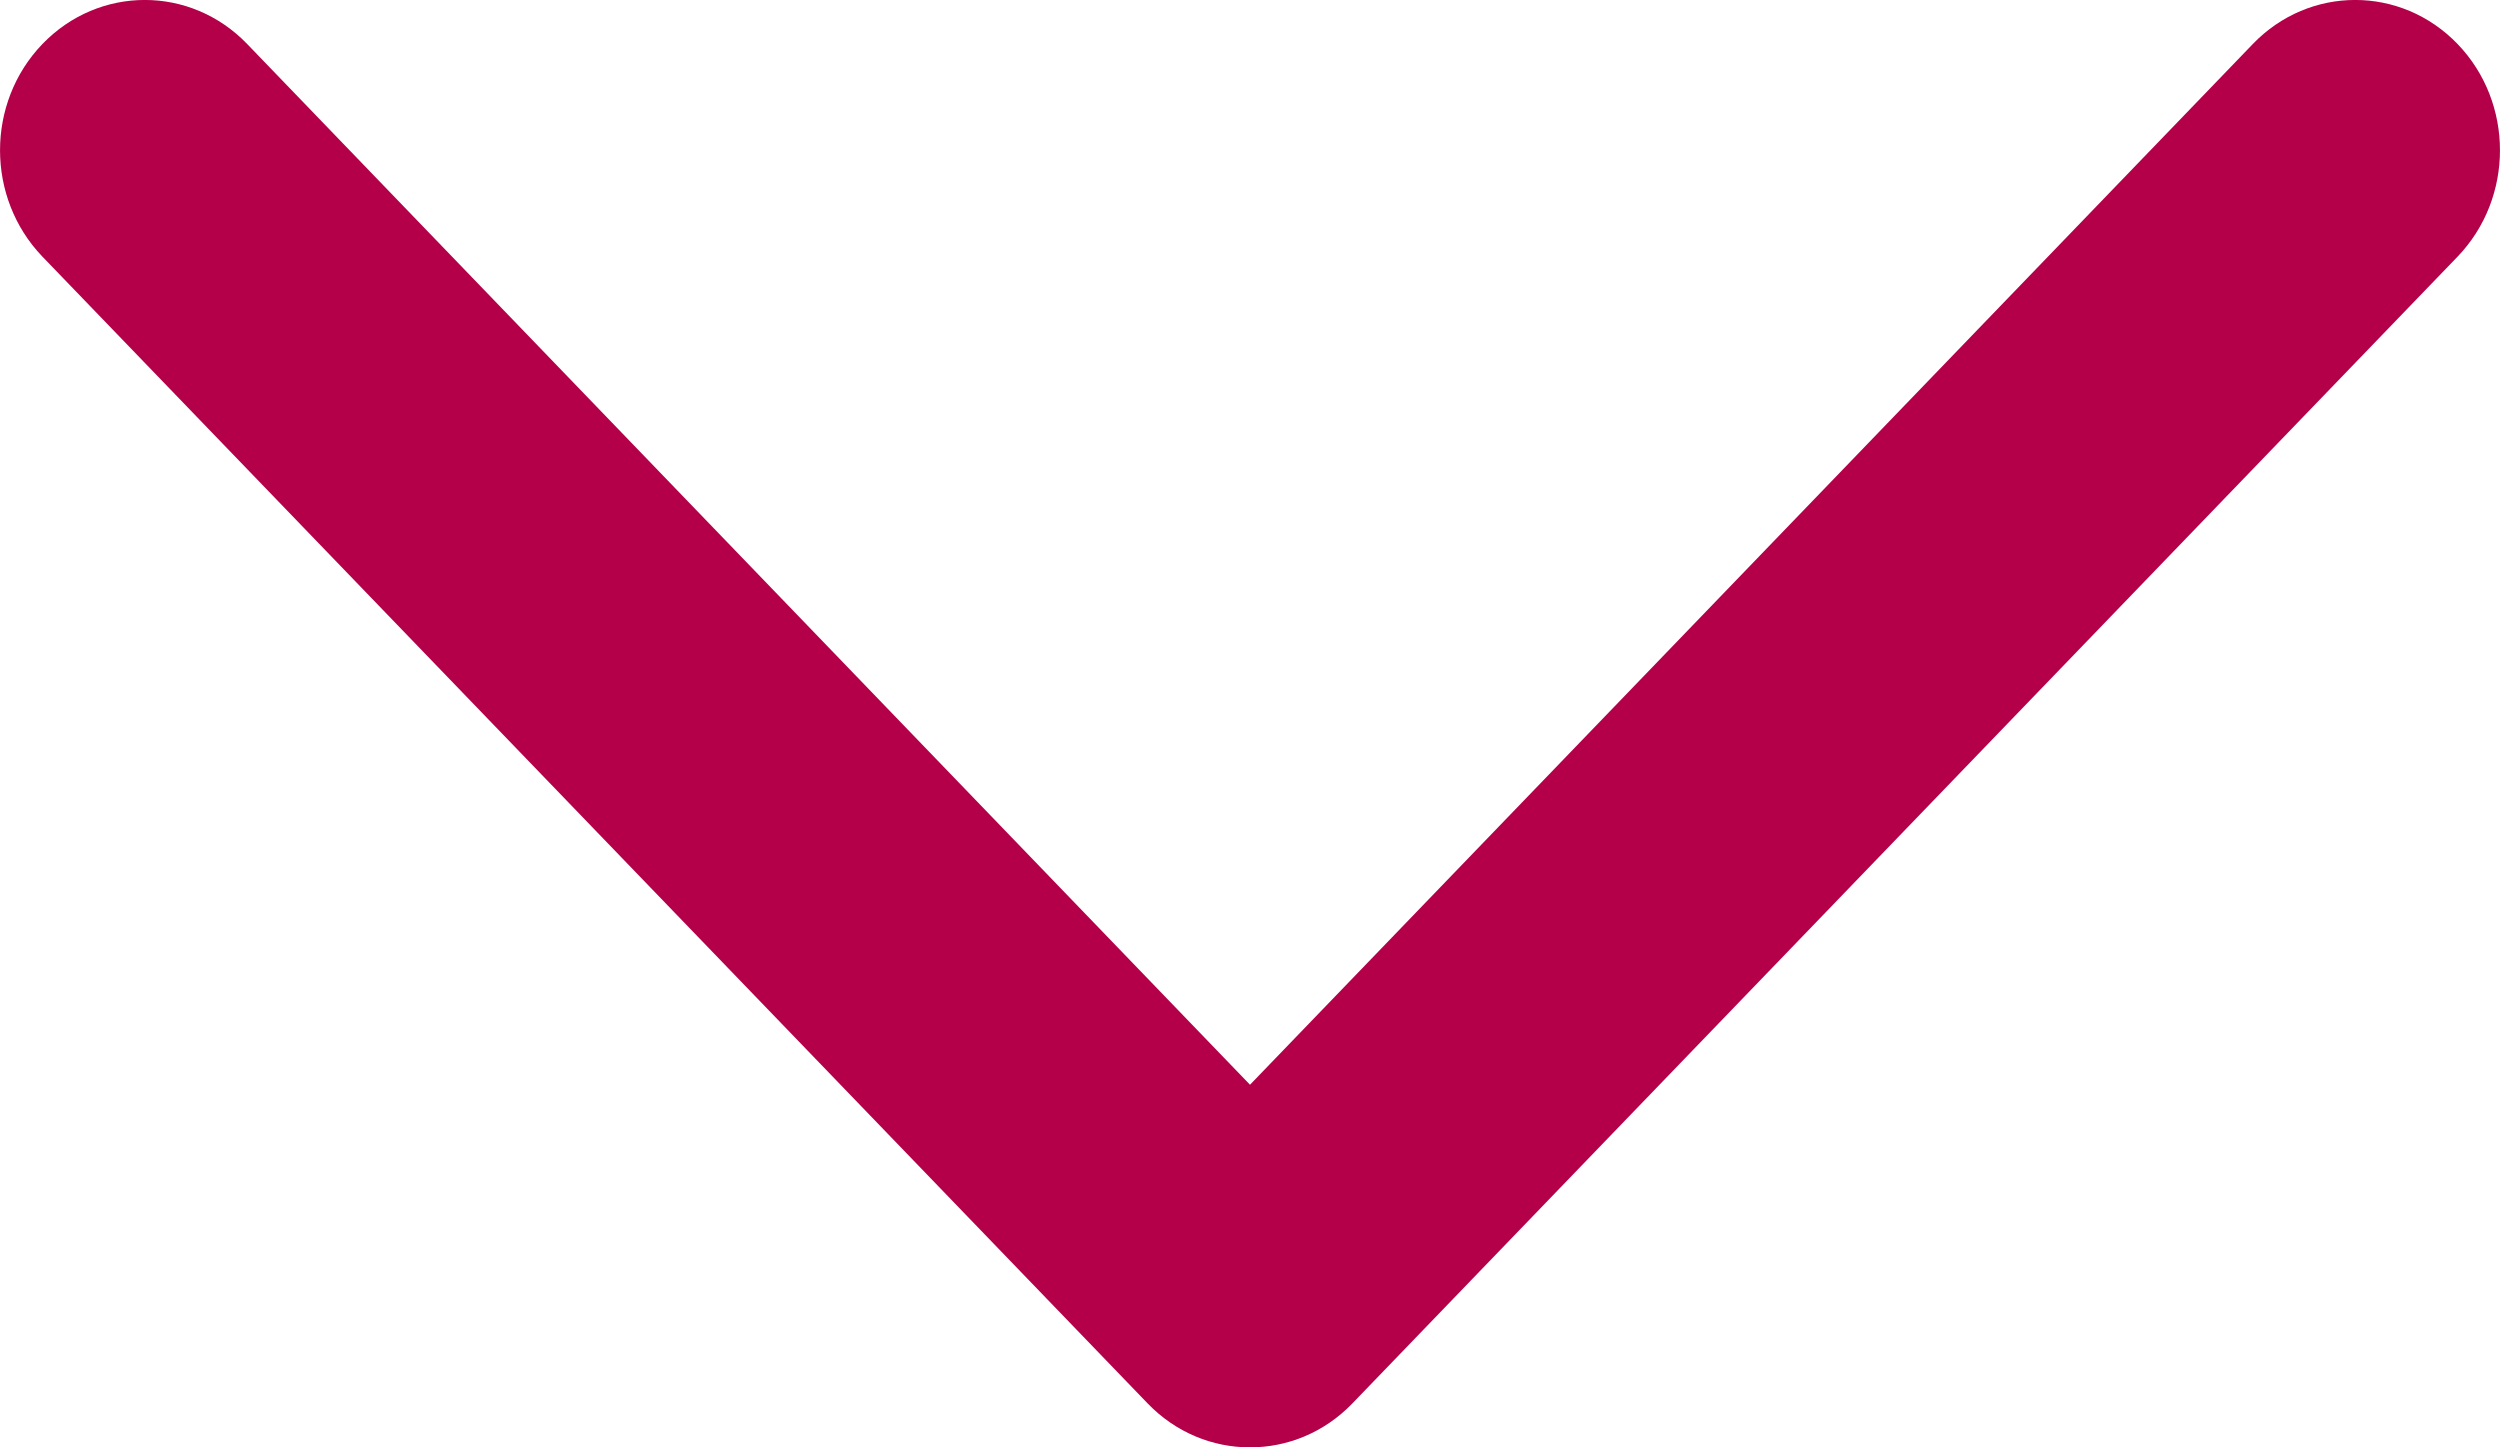
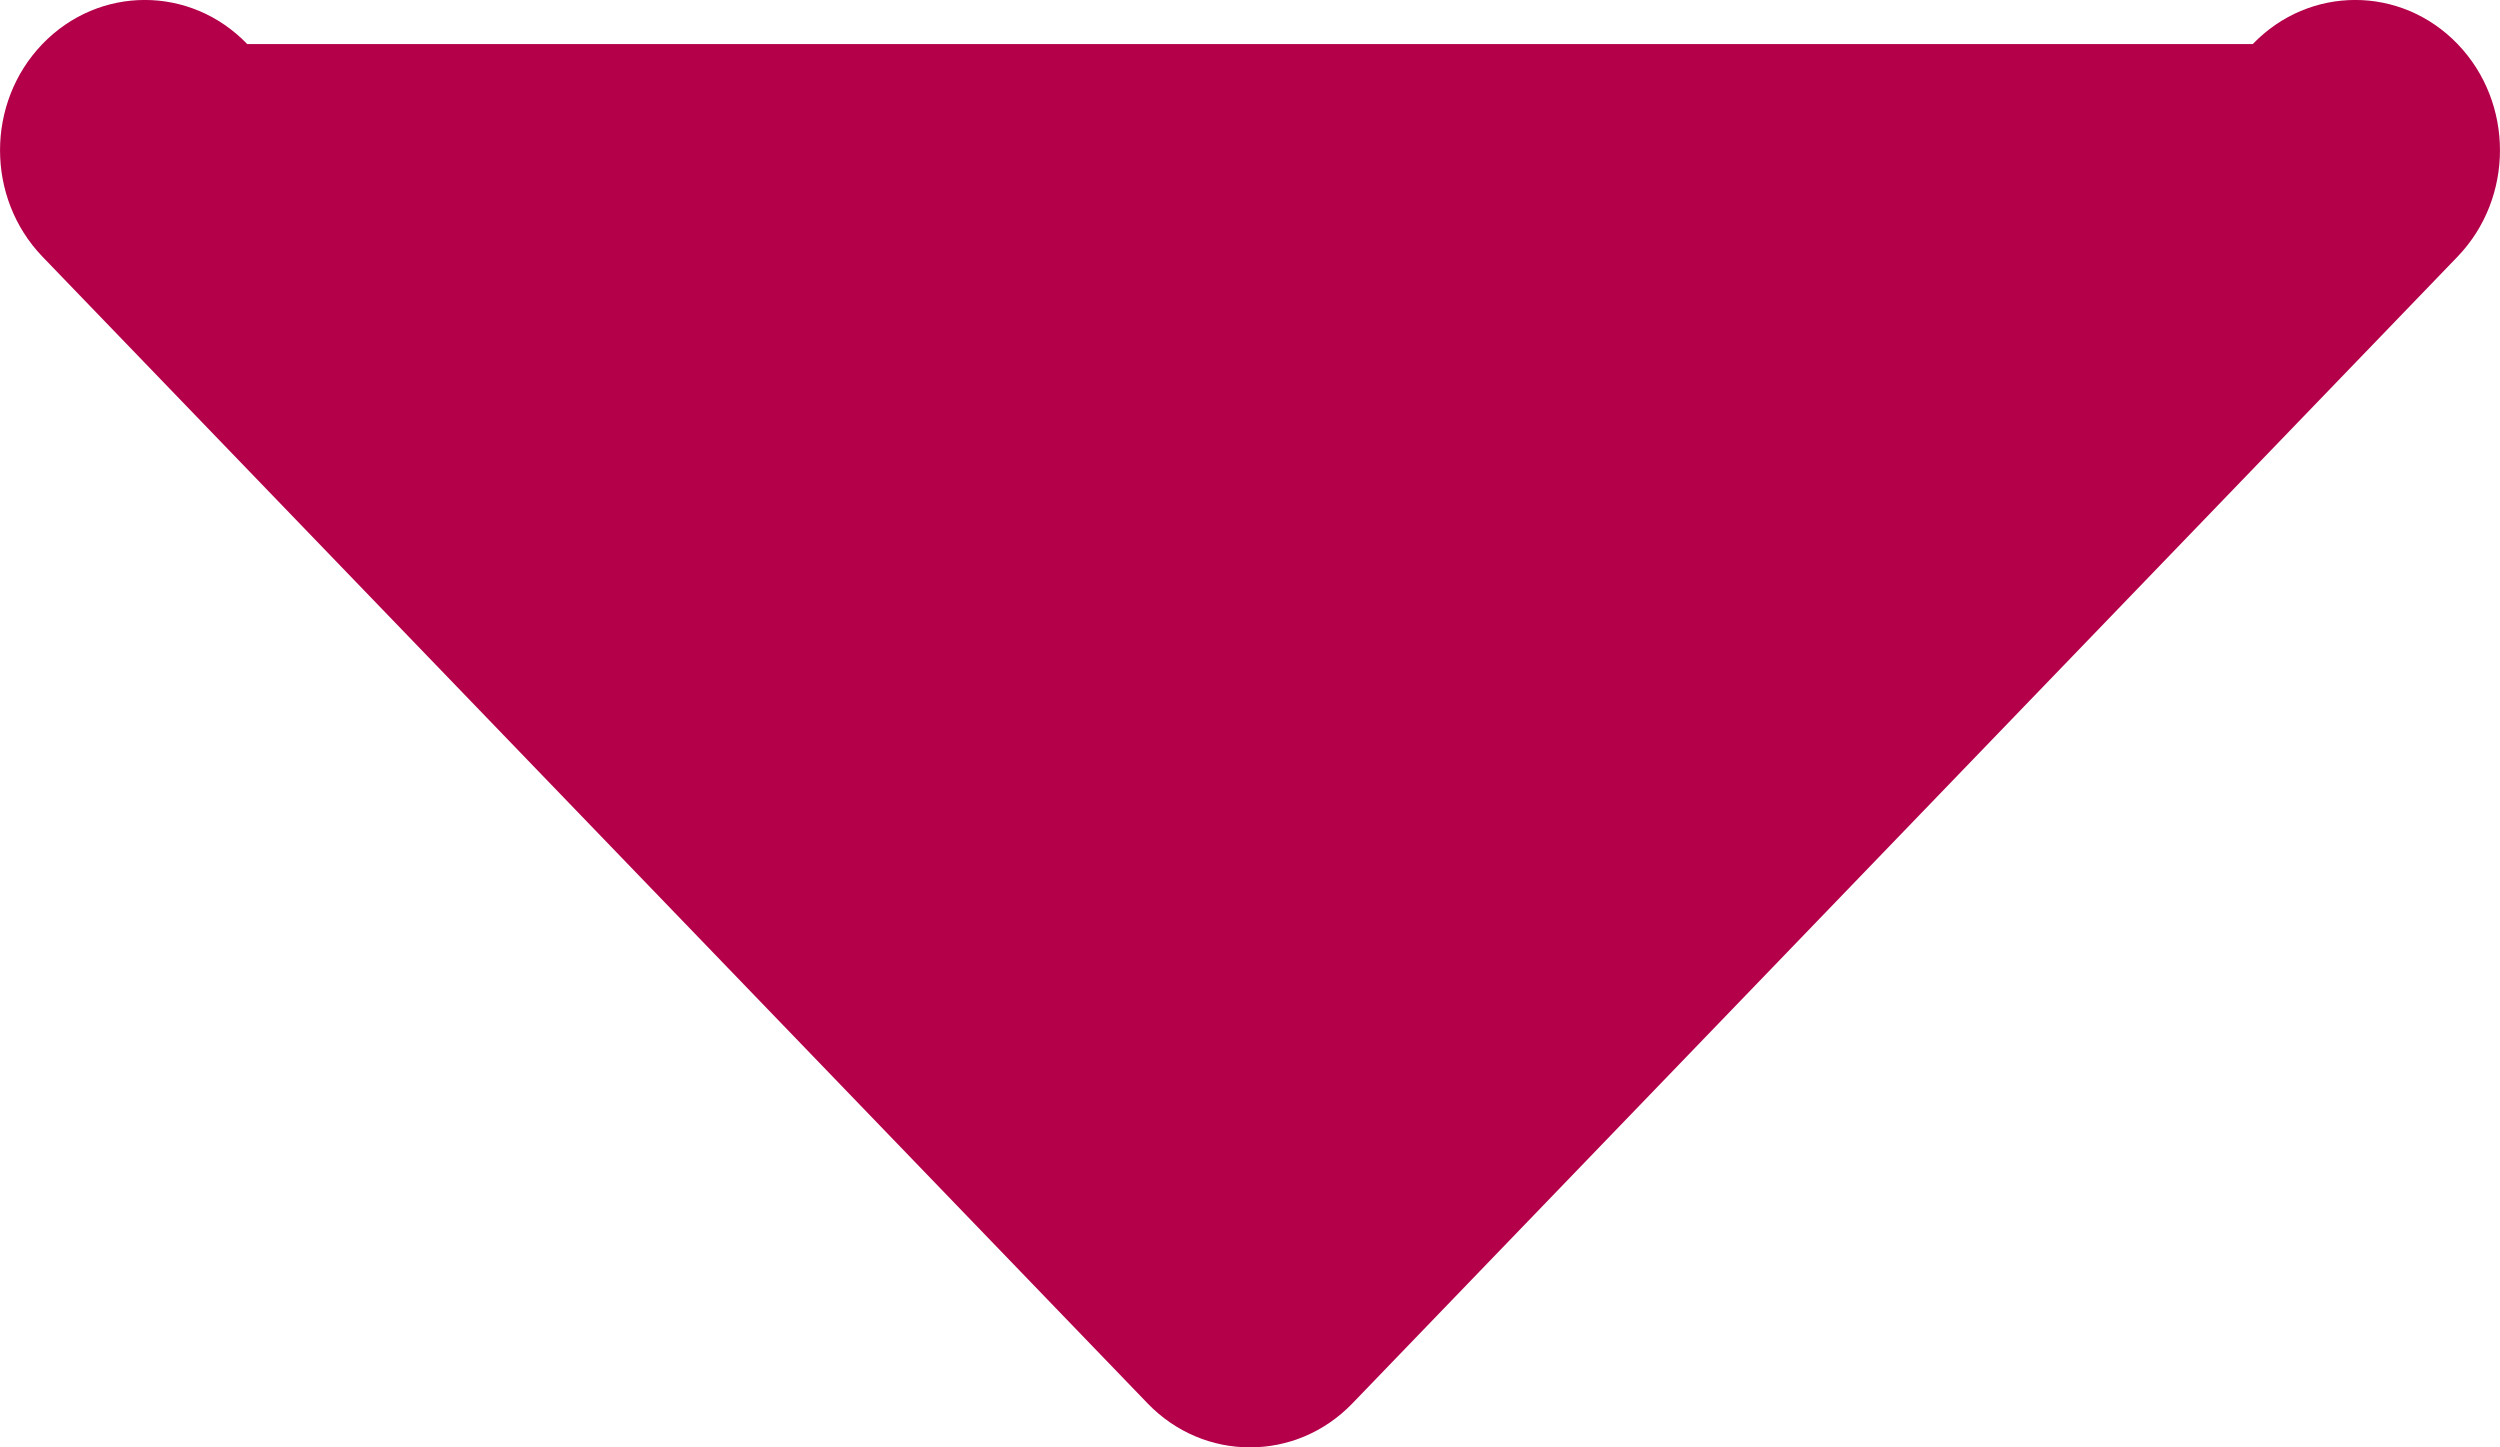
<svg xmlns="http://www.w3.org/2000/svg" width="19px" height="11px" viewBox="0 0 19 11" version="1.1">
  <title>Path Copy</title>
  <g id="Blokken" stroke="none" stroke-width="1" fill="none" fill-rule="evenodd">
    <g id="mega-menu" transform="translate(-1056, -53)" fill="#B40049" fill-rule="nonzero">
-       <path d="M1065.5,64 C1065.218,64 1064.937,63.889 1064.722,63.666 L1056.322,54.95 C1055.893,54.503 1055.893,53.781 1056.322,53.335 C1056.752,52.888 1057.449,52.888 1057.879,53.335 L1065.5,61.244 L1073.121,53.335 C1073.551,52.888 1074.248,52.888 1074.678,53.335 C1075.107,53.781 1075.107,54.503 1074.678,54.95 L1066.278,63.666 C1066.063,63.889 1065.782,64 1065.5,64 Z" id="Path-Copy" />
+       <path d="M1065.5,64 C1065.218,64 1064.937,63.889 1064.722,63.666 L1056.322,54.95 C1055.893,54.503 1055.893,53.781 1056.322,53.335 C1056.752,52.888 1057.449,52.888 1057.879,53.335 L1073.121,53.335 C1073.551,52.888 1074.248,52.888 1074.678,53.335 C1075.107,53.781 1075.107,54.503 1074.678,54.95 L1066.278,63.666 C1066.063,63.889 1065.782,64 1065.5,64 Z" id="Path-Copy" />
    </g>
  </g>
</svg>